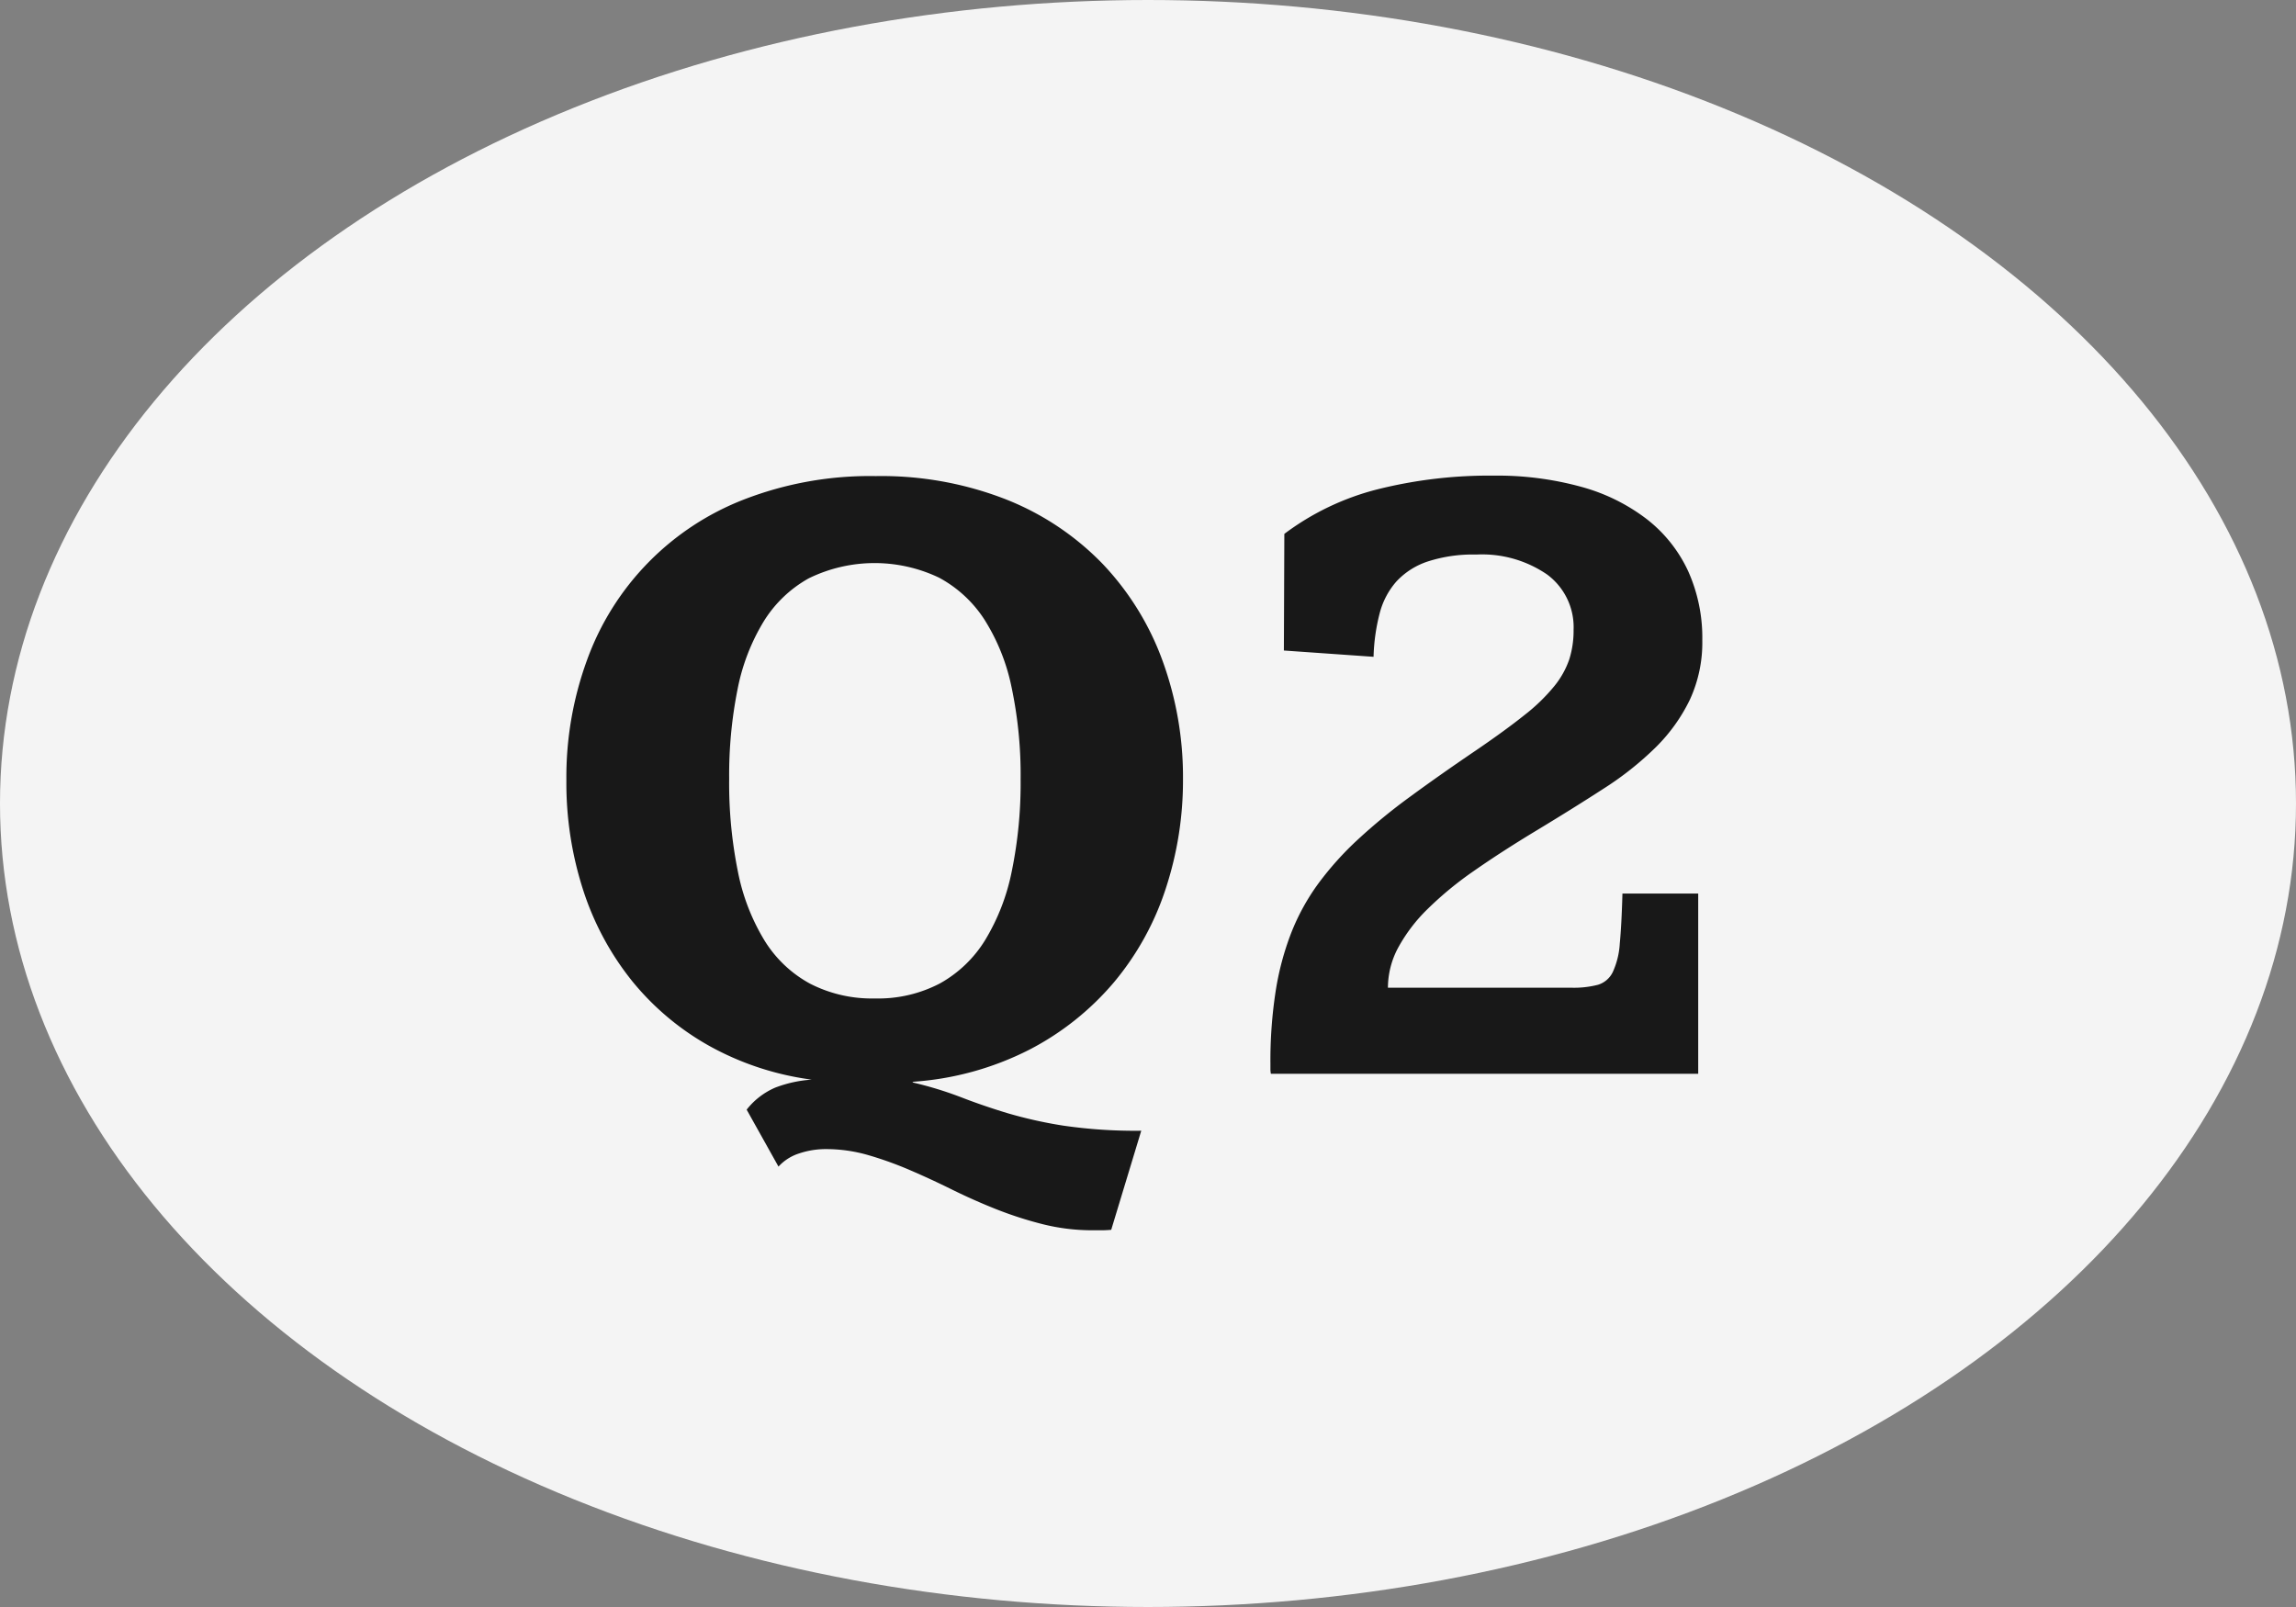
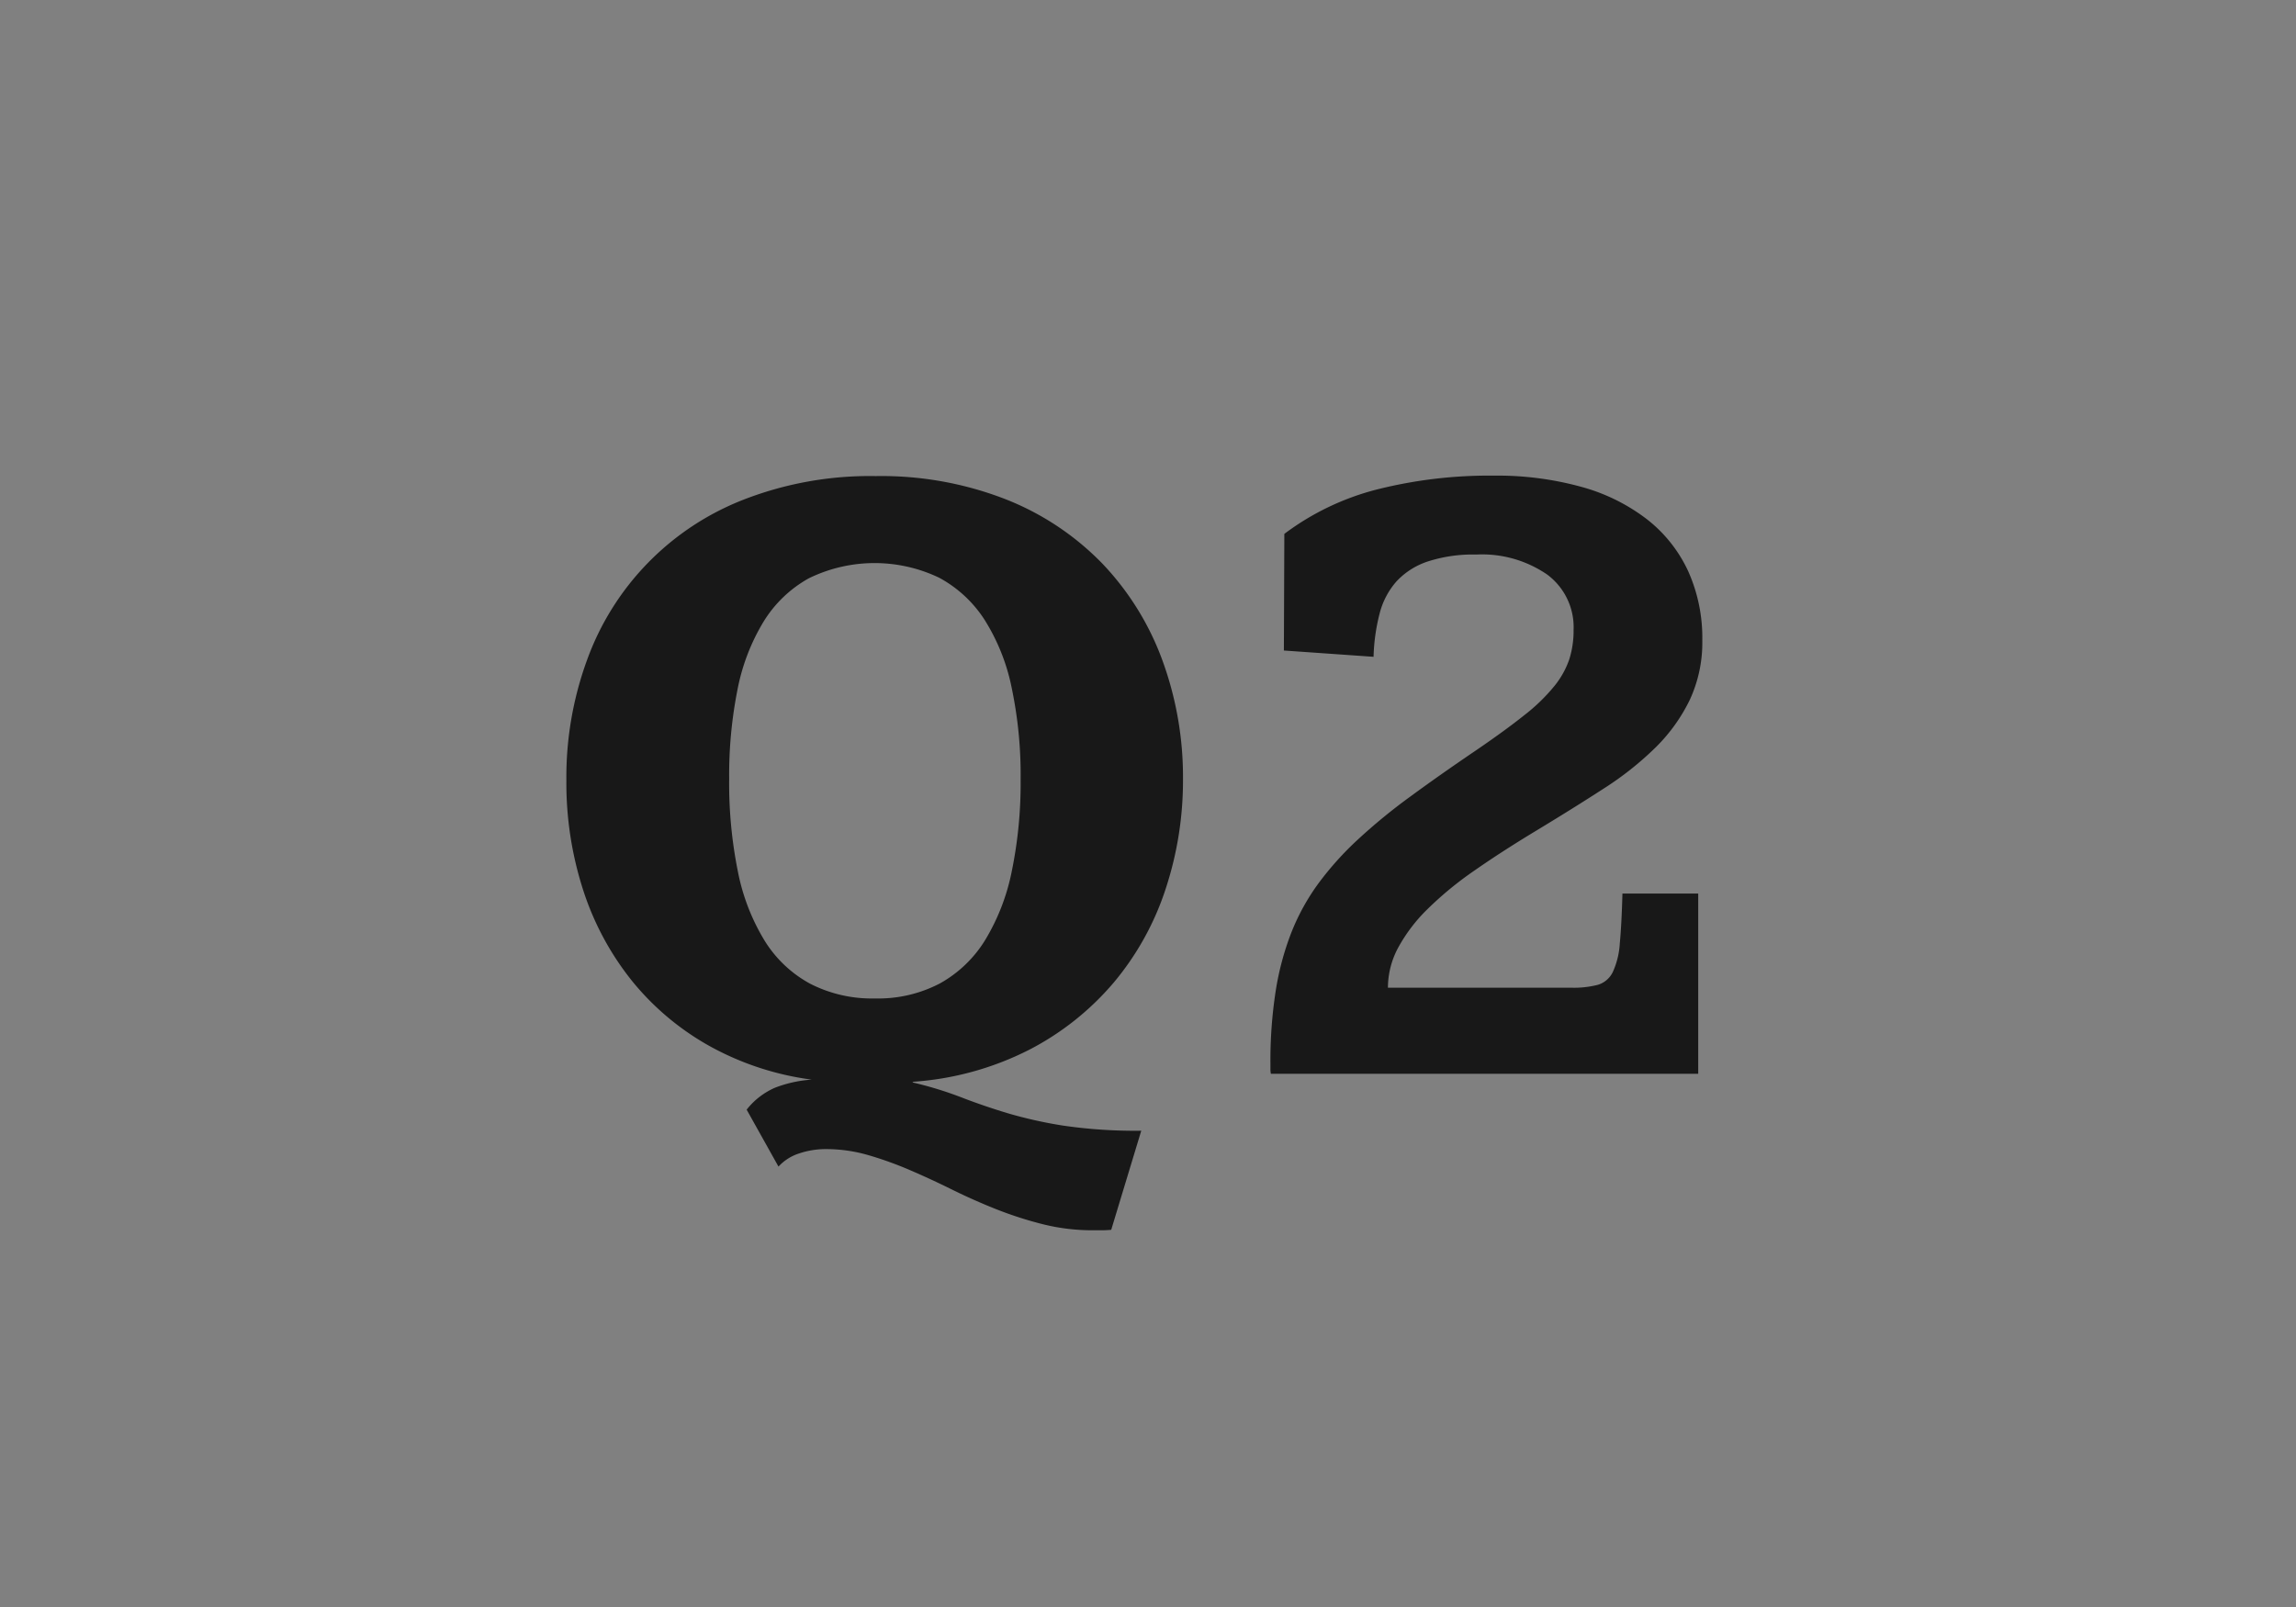
<svg xmlns="http://www.w3.org/2000/svg" viewBox="0 0 50 35">
  <rect x="0" y="0" width="50" height="35" fill="#808080" stroke="none" />
  <g data-name="レイヤー 2">
    <g data-name="レイヤー 1">
-       <ellipse cx="25" cy="17.5" rx="25" ry="17.5" fill="#f4f4f4" />
      <path d="M23.799 26.795a4.433 4.433 0 01-1.09-.132 8.218 8.218 0 01-1.015-.327q-.493-.196-.957-.425-.464-.23-.918-.425a7.779 7.779 0 00-.908-.327 3.294 3.294 0 00-.923-.132 1.82 1.82 0 00-.581.093 1.036 1.036 0 00-.454.288l-.693-1.24a1.589 1.589 0 01.62-.479 2.724 2.724 0 01.796-.175 6.277 6.277 0 01-2.227-.733 5.825 5.825 0 01-1.68-1.41 6.201 6.201 0 01-1.064-1.969 7.582 7.582 0 01-.371-2.412 7.425 7.425 0 01.449-2.612 5.897 5.897 0 013.423-3.501 7.594 7.594 0 012.866-.508 7.463 7.463 0 012.837.508 5.991 5.991 0 012.1 1.401 6.065 6.065 0 011.303 2.1 7.4 7.4 0 01.45 2.602 7.529 7.529 0 01-.377 2.378 6.137 6.137 0 01-1.123 2.032 6.056 6.056 0 01-1.85 1.474 6.55 6.55 0 01-2.549.698.028.028 0 01.02.01.029.029 0 00.02.01 8.014 8.014 0 011.03.317q.463.18.995.342a9.555 9.555 0 001.221.274 10.858 10.858 0 001.704.112l-.654 2.158a2.33 2.33 0 01-.205.01zm-4.747-5.049a2.897 2.897 0 001.416-.327 2.688 2.688 0 00.987-.947 4.633 4.633 0 00.58-1.504 9.521 9.521 0 00.191-1.997 9.229 9.229 0 00-.195-1.993 4.411 4.411 0 00-.59-1.479 2.698 2.698 0 00-.992-.918 3.26 3.26 0 00-2.837.015 2.692 2.692 0 00-.986.947 4.495 4.495 0 00-.567 1.484 9.525 9.525 0 00-.18 1.934 9.696 9.696 0 00.19 2.021 4.574 4.574 0 00.581 1.504 2.65 2.65 0 00.991.938 2.942 2.942 0 001.411.322zm8.624 1.641a.568.568 0 01-.01-.113v-.112a9.92 9.92 0 01.113-1.567 6.113 6.113 0 01.341-1.28 4.775 4.775 0 01.591-1.074 6.834 6.834 0 01.86-.957 12.592 12.592 0 011.137-.932q.64-.47 1.43-1.006.645-.44 1.06-.772a4.015 4.015 0 00.65-.63 1.904 1.904 0 00.327-.586 2.08 2.08 0 00.093-.64 1.426 1.426 0 00-.576-1.205 2.503 2.503 0 00-1.543-.435 3.19 3.19 0 00-1.06.152 1.623 1.623 0 00-.679.434 1.685 1.685 0 00-.366.698 4.208 4.208 0 00-.132.943l-1.953-.137.01-2.54a5.709 5.709 0 012.026-.97 10.009 10.009 0 012.534-.299 6.884 6.884 0 011.91.245 4.124 4.124 0 011.43.708 3.067 3.067 0 01.894 1.127 3.539 3.539 0 01.308 1.504 2.966 2.966 0 01-.27 1.294 3.75 3.75 0 01-.741 1.036 6.908 6.908 0 01-1.138.903q-.664.43-1.455.908-.762.46-1.362.879a7.576 7.576 0 00-1.016.835 3.548 3.548 0 00-.64.84 1.847 1.847 0 00-.224.874h3.994a2.088 2.088 0 00.581-.064.53.53 0 00.322-.278 1.74 1.74 0 00.152-.62q.039-.405.058-1.089h1.65v3.926z" fill="#181818" />
    </g>
  </g>
</svg>